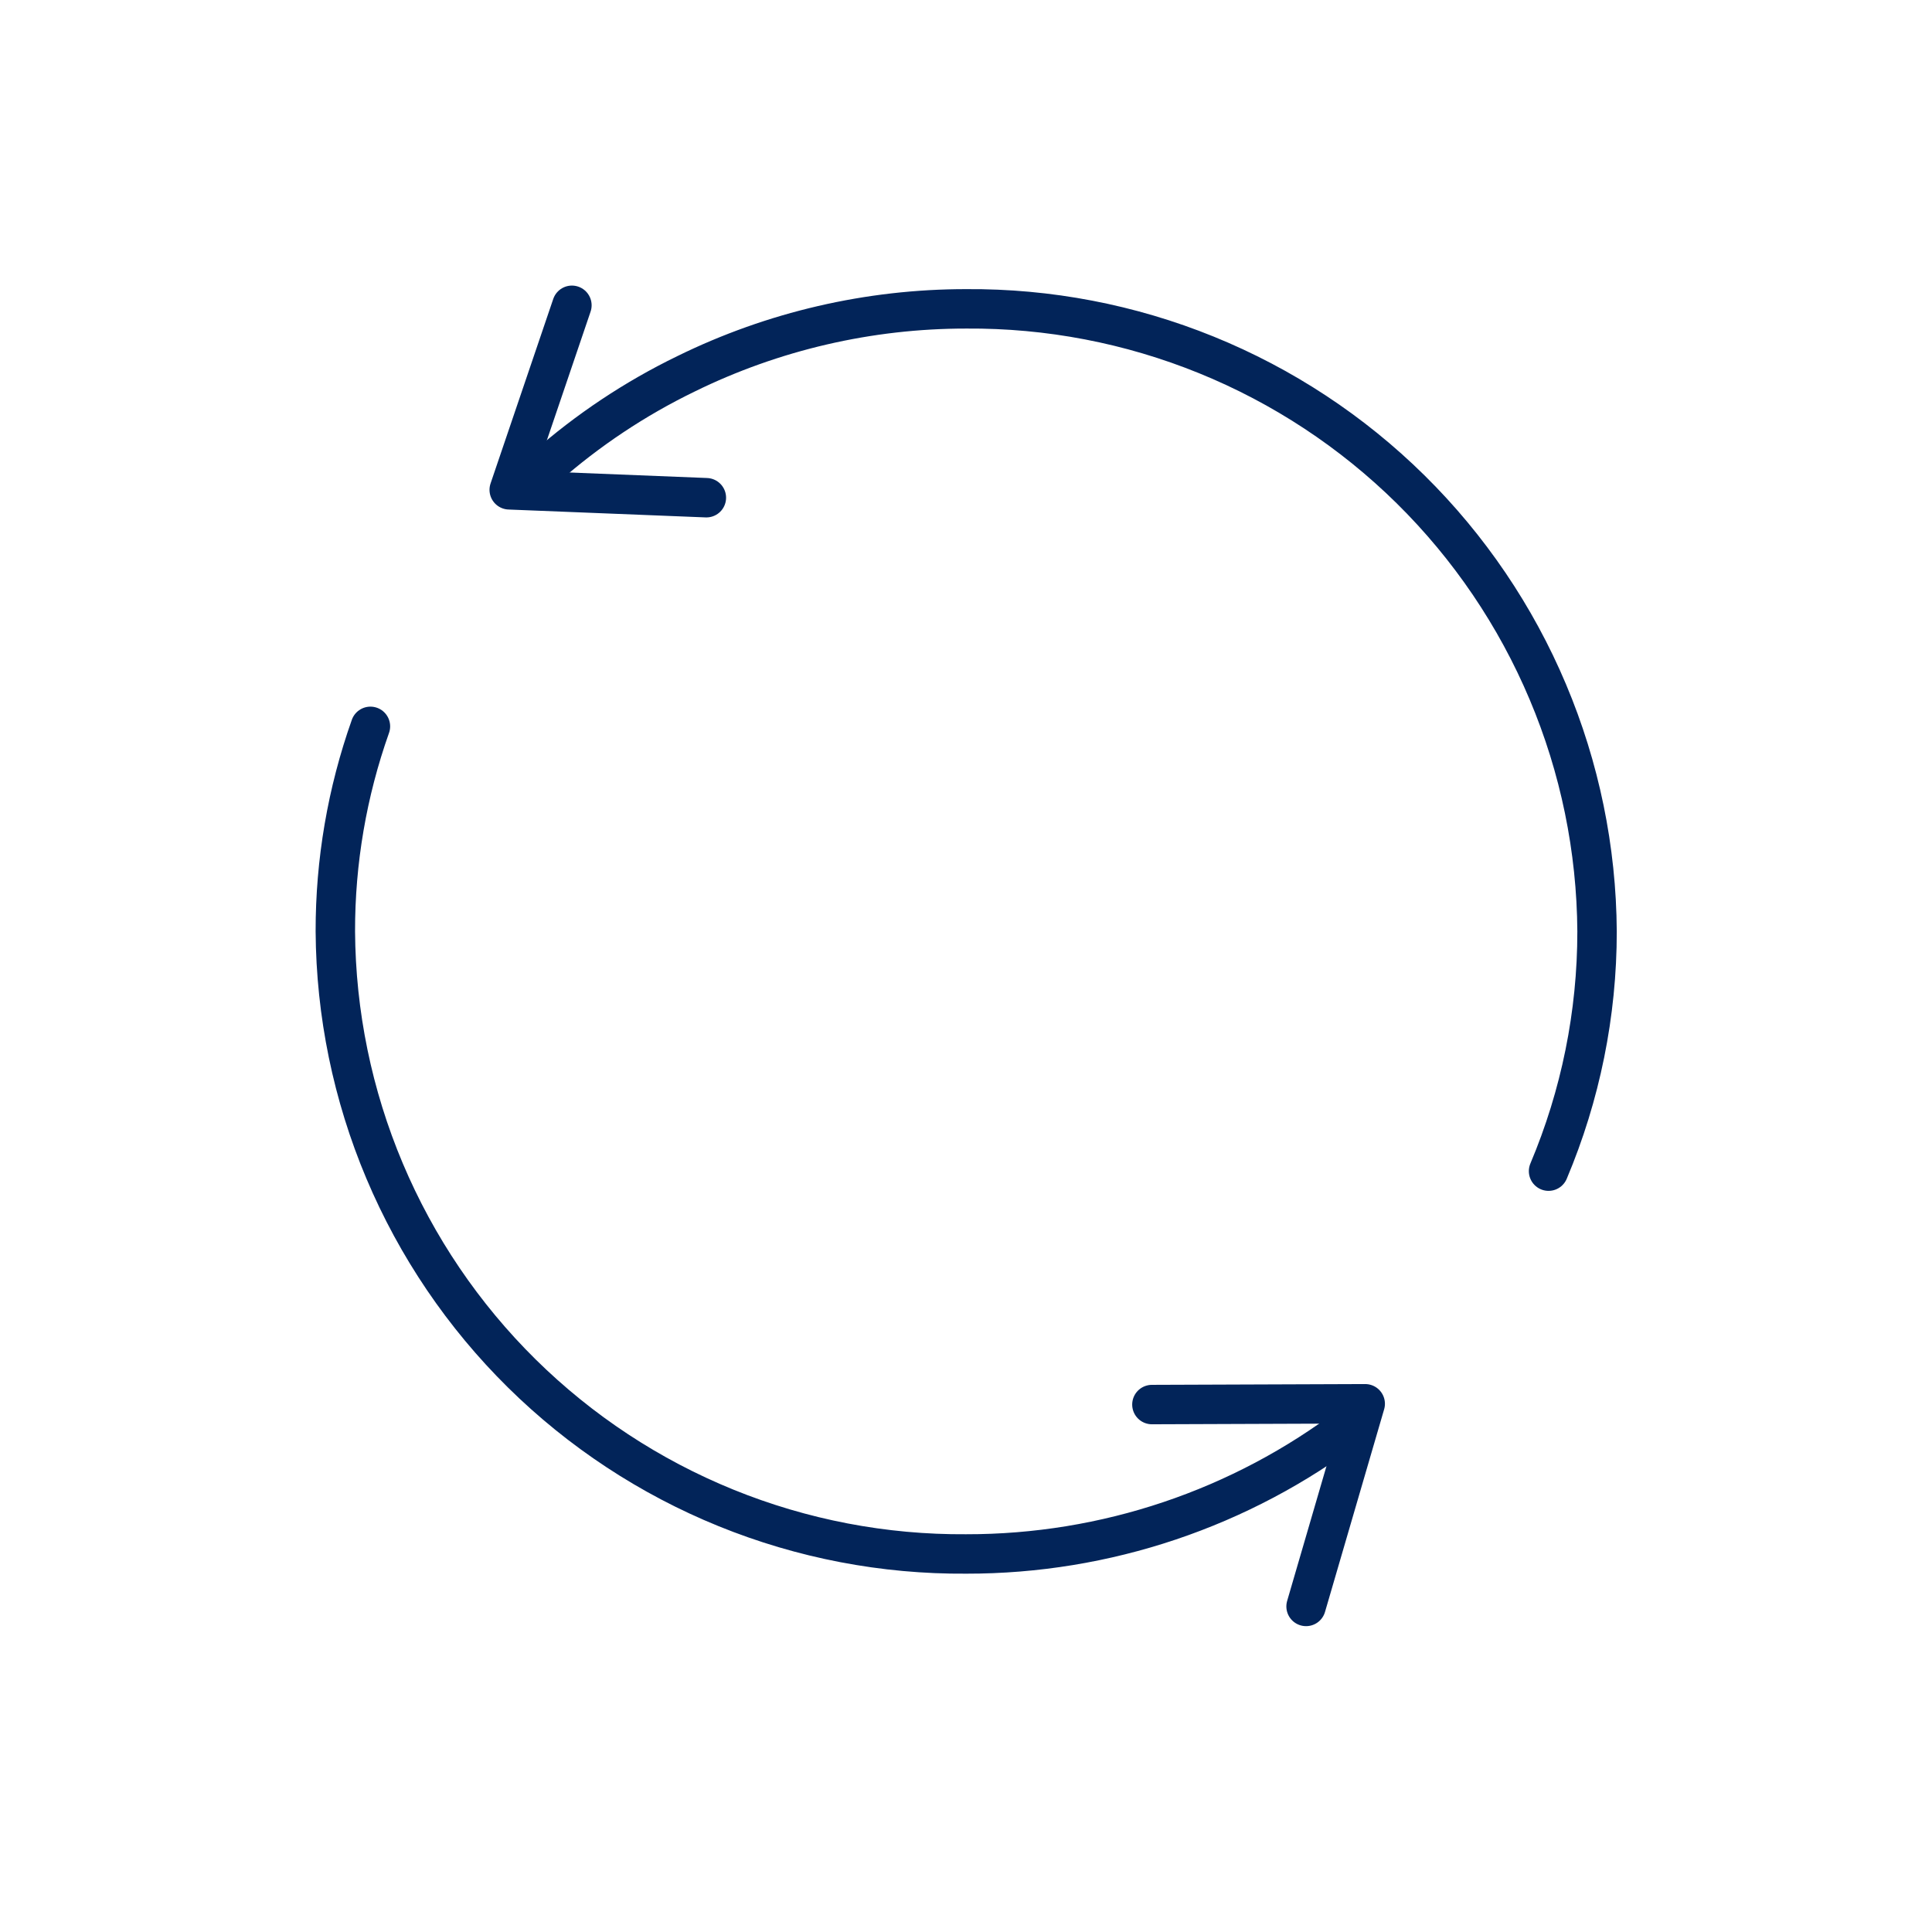
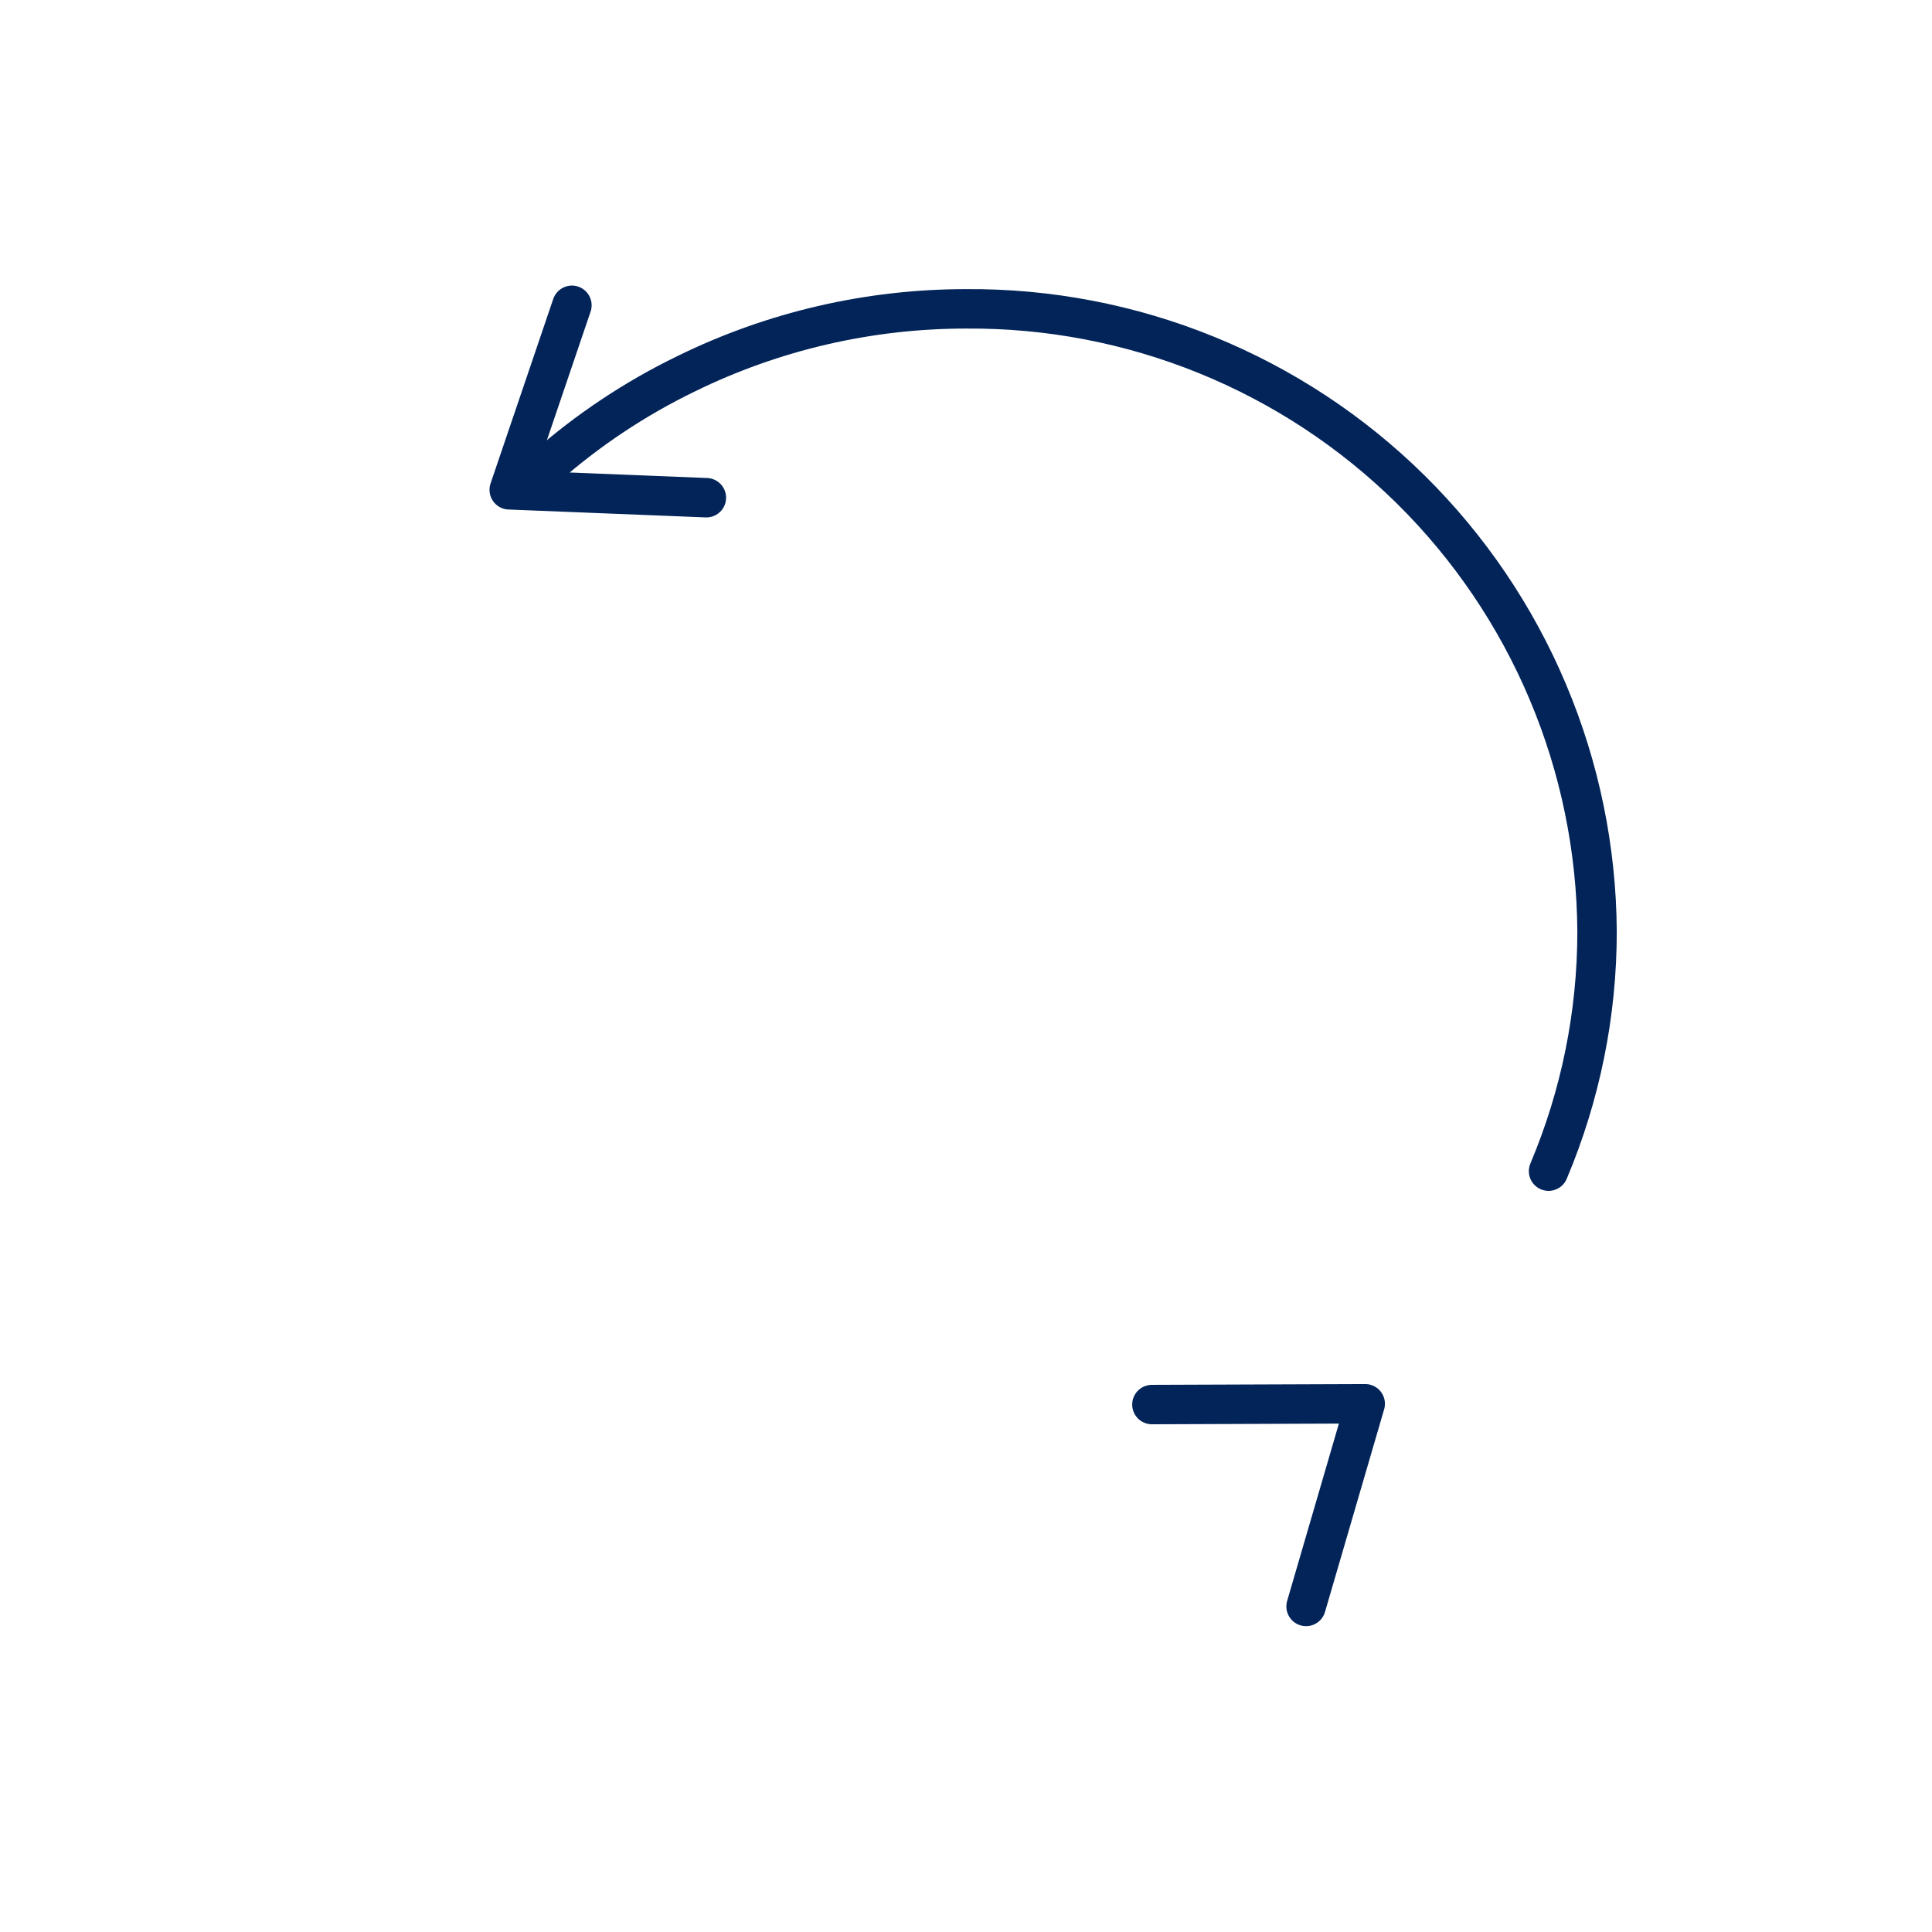
<svg xmlns="http://www.w3.org/2000/svg" fill="none" viewBox="0 0 49 49" height="49" width="49">
  <path stroke-linecap="round" stroke-miterlimit="10" stroke="#022459" d="M13.835 11.852C14.909 10.906 16.107 10.108 17.395 9.483C19.608 8.396 22.04 7.832 24.505 7.833C26.593 7.818 28.662 8.215 30.596 9.001C32.531 9.787 34.291 10.946 35.777 12.412C37.263 13.879 38.445 15.623 39.256 17.547C40.068 19.47 40.492 21.535 40.505 23.622C40.506 25.711 40.087 27.779 39.275 29.703" />
-   <path stroke-linecap="round" stroke-miterlimit="10" stroke="#022459" d="M34.285 36.122C31.474 38.261 28.037 39.417 24.505 39.412C22.417 39.427 20.347 39.03 18.413 38.244C16.479 37.458 14.719 36.299 13.233 34.833C11.747 33.366 10.565 31.621 9.754 29.698C8.942 27.774 8.518 25.71 8.505 23.622C8.502 21.851 8.803 20.092 9.395 18.422" />
  <path stroke-linejoin="round" stroke-linecap="round" stroke="#022459" d="M14.505 7.743L12.915 12.423L17.915 12.623" />
  <path stroke-linejoin="round" stroke-linecap="round" stroke="#022459" d="M33.125 40.743L34.625 35.603L29.215 35.623" />
</svg>